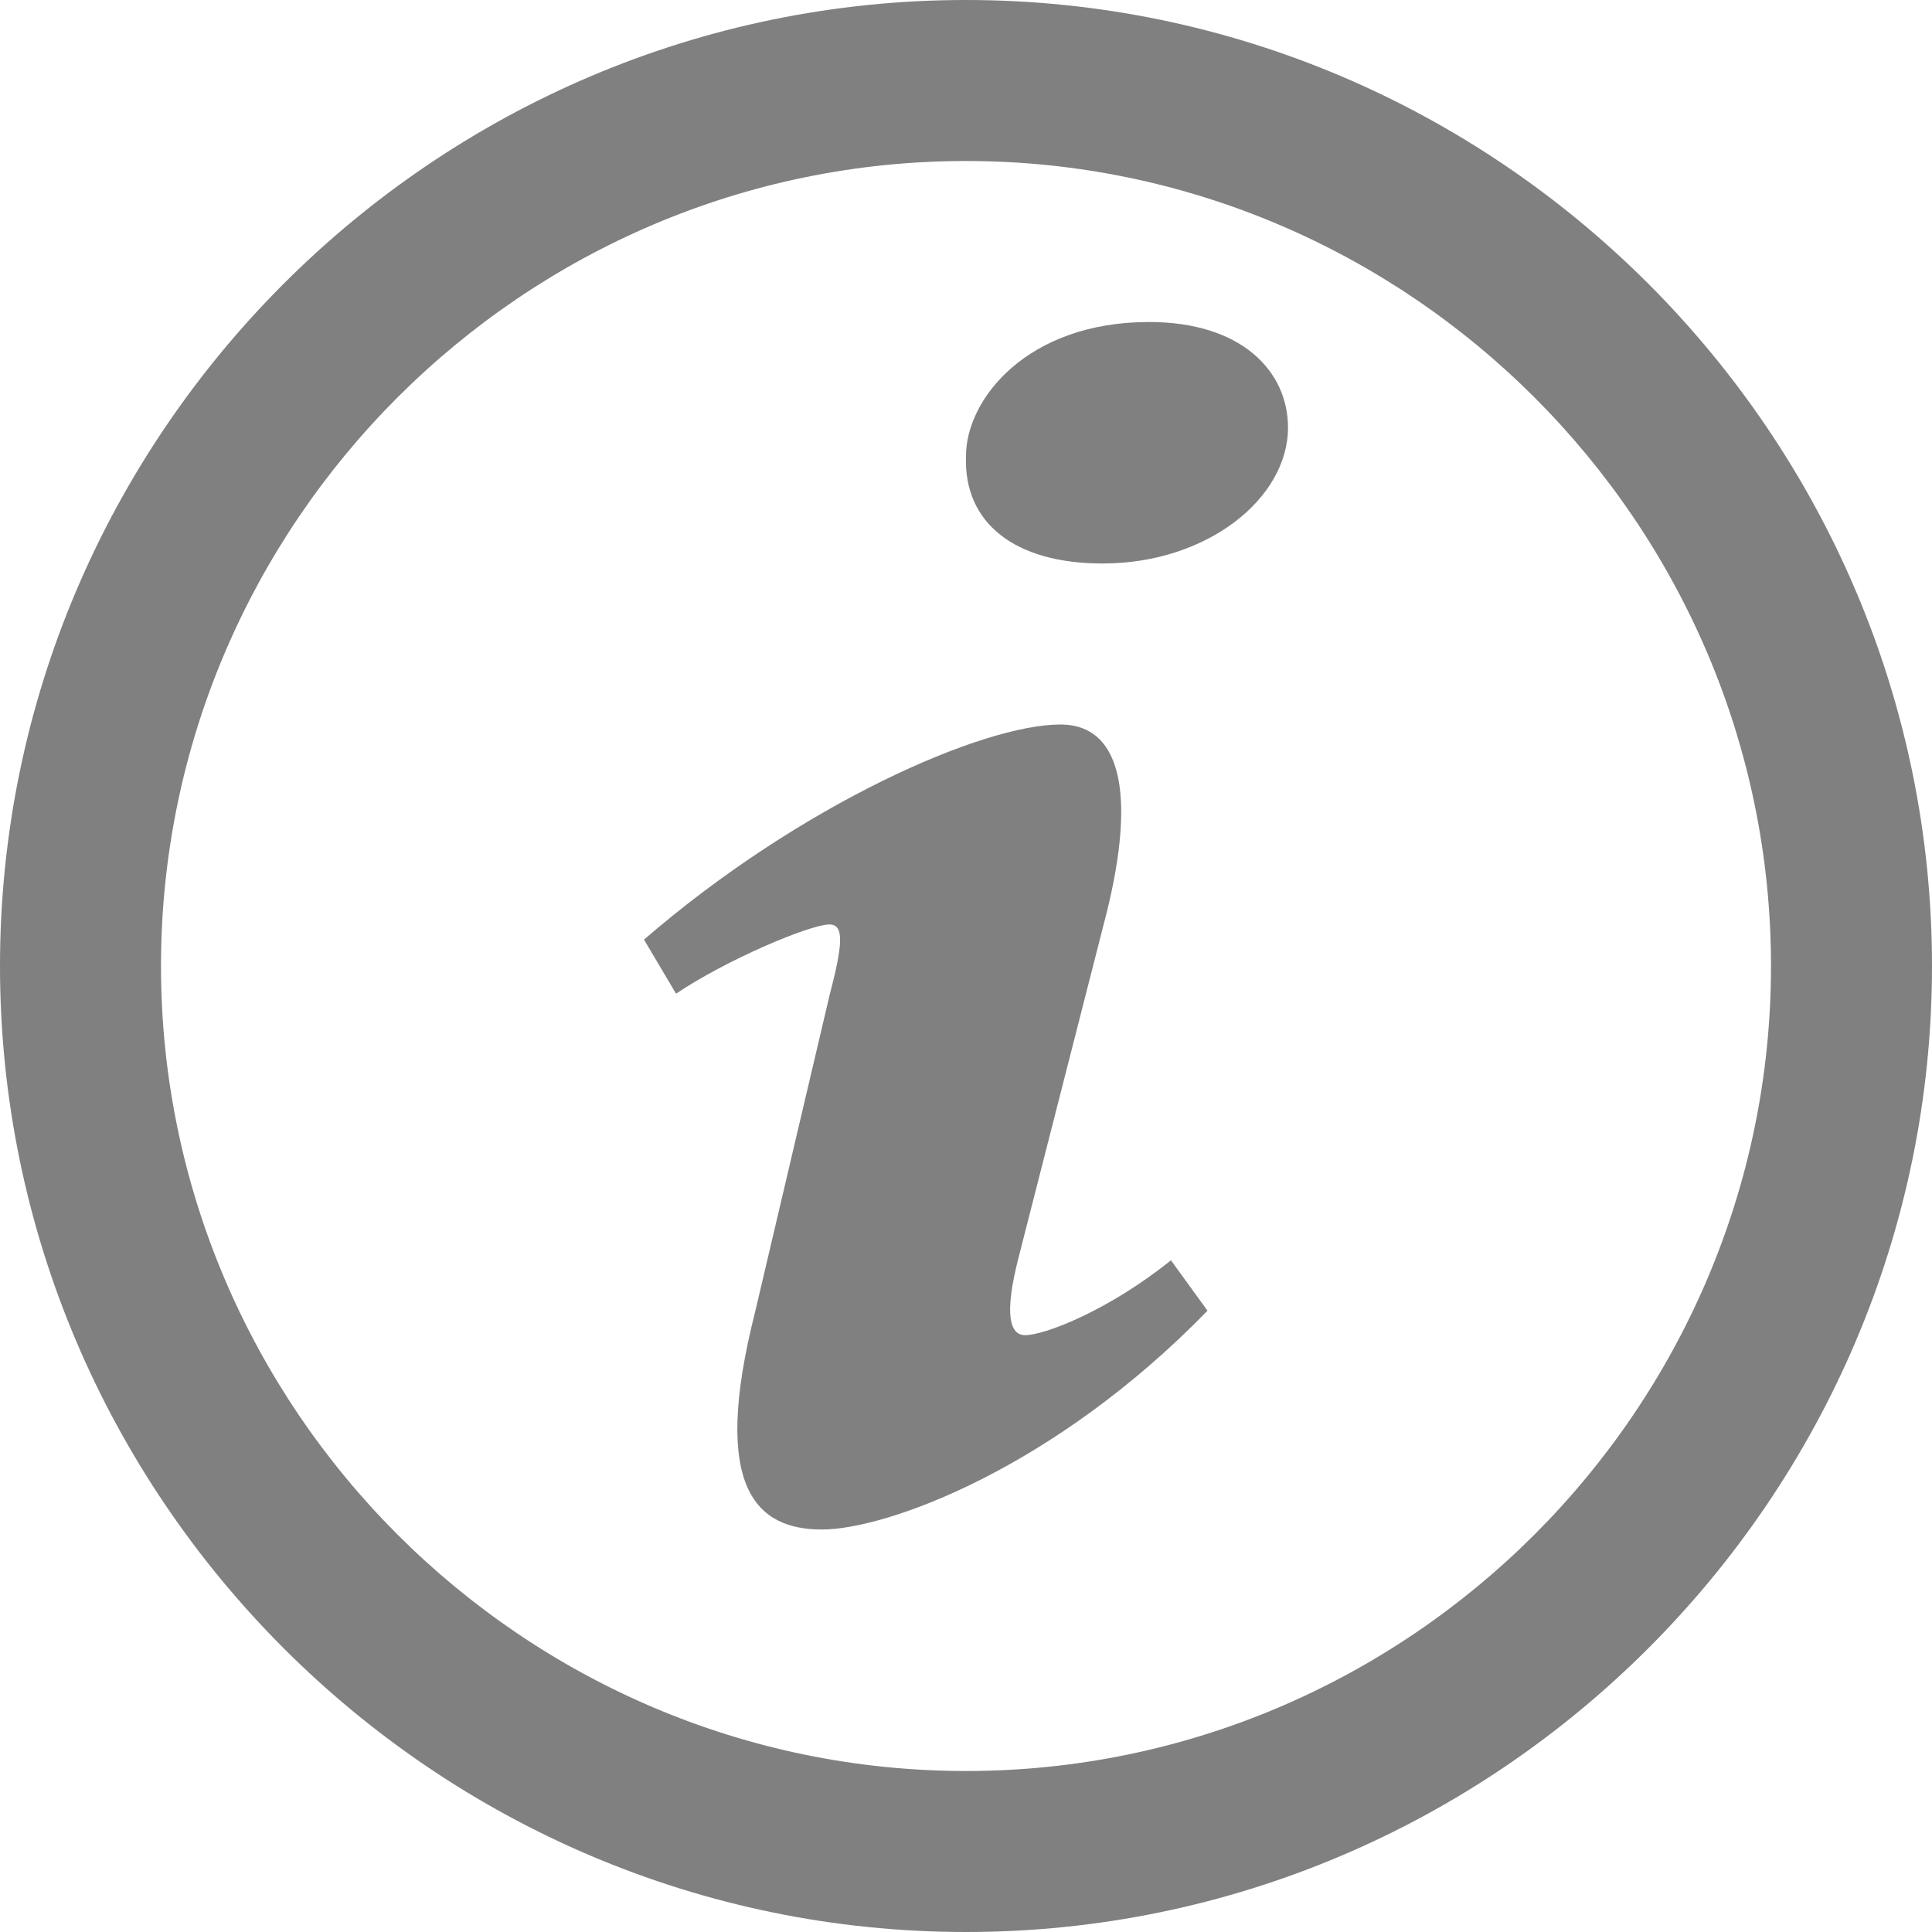
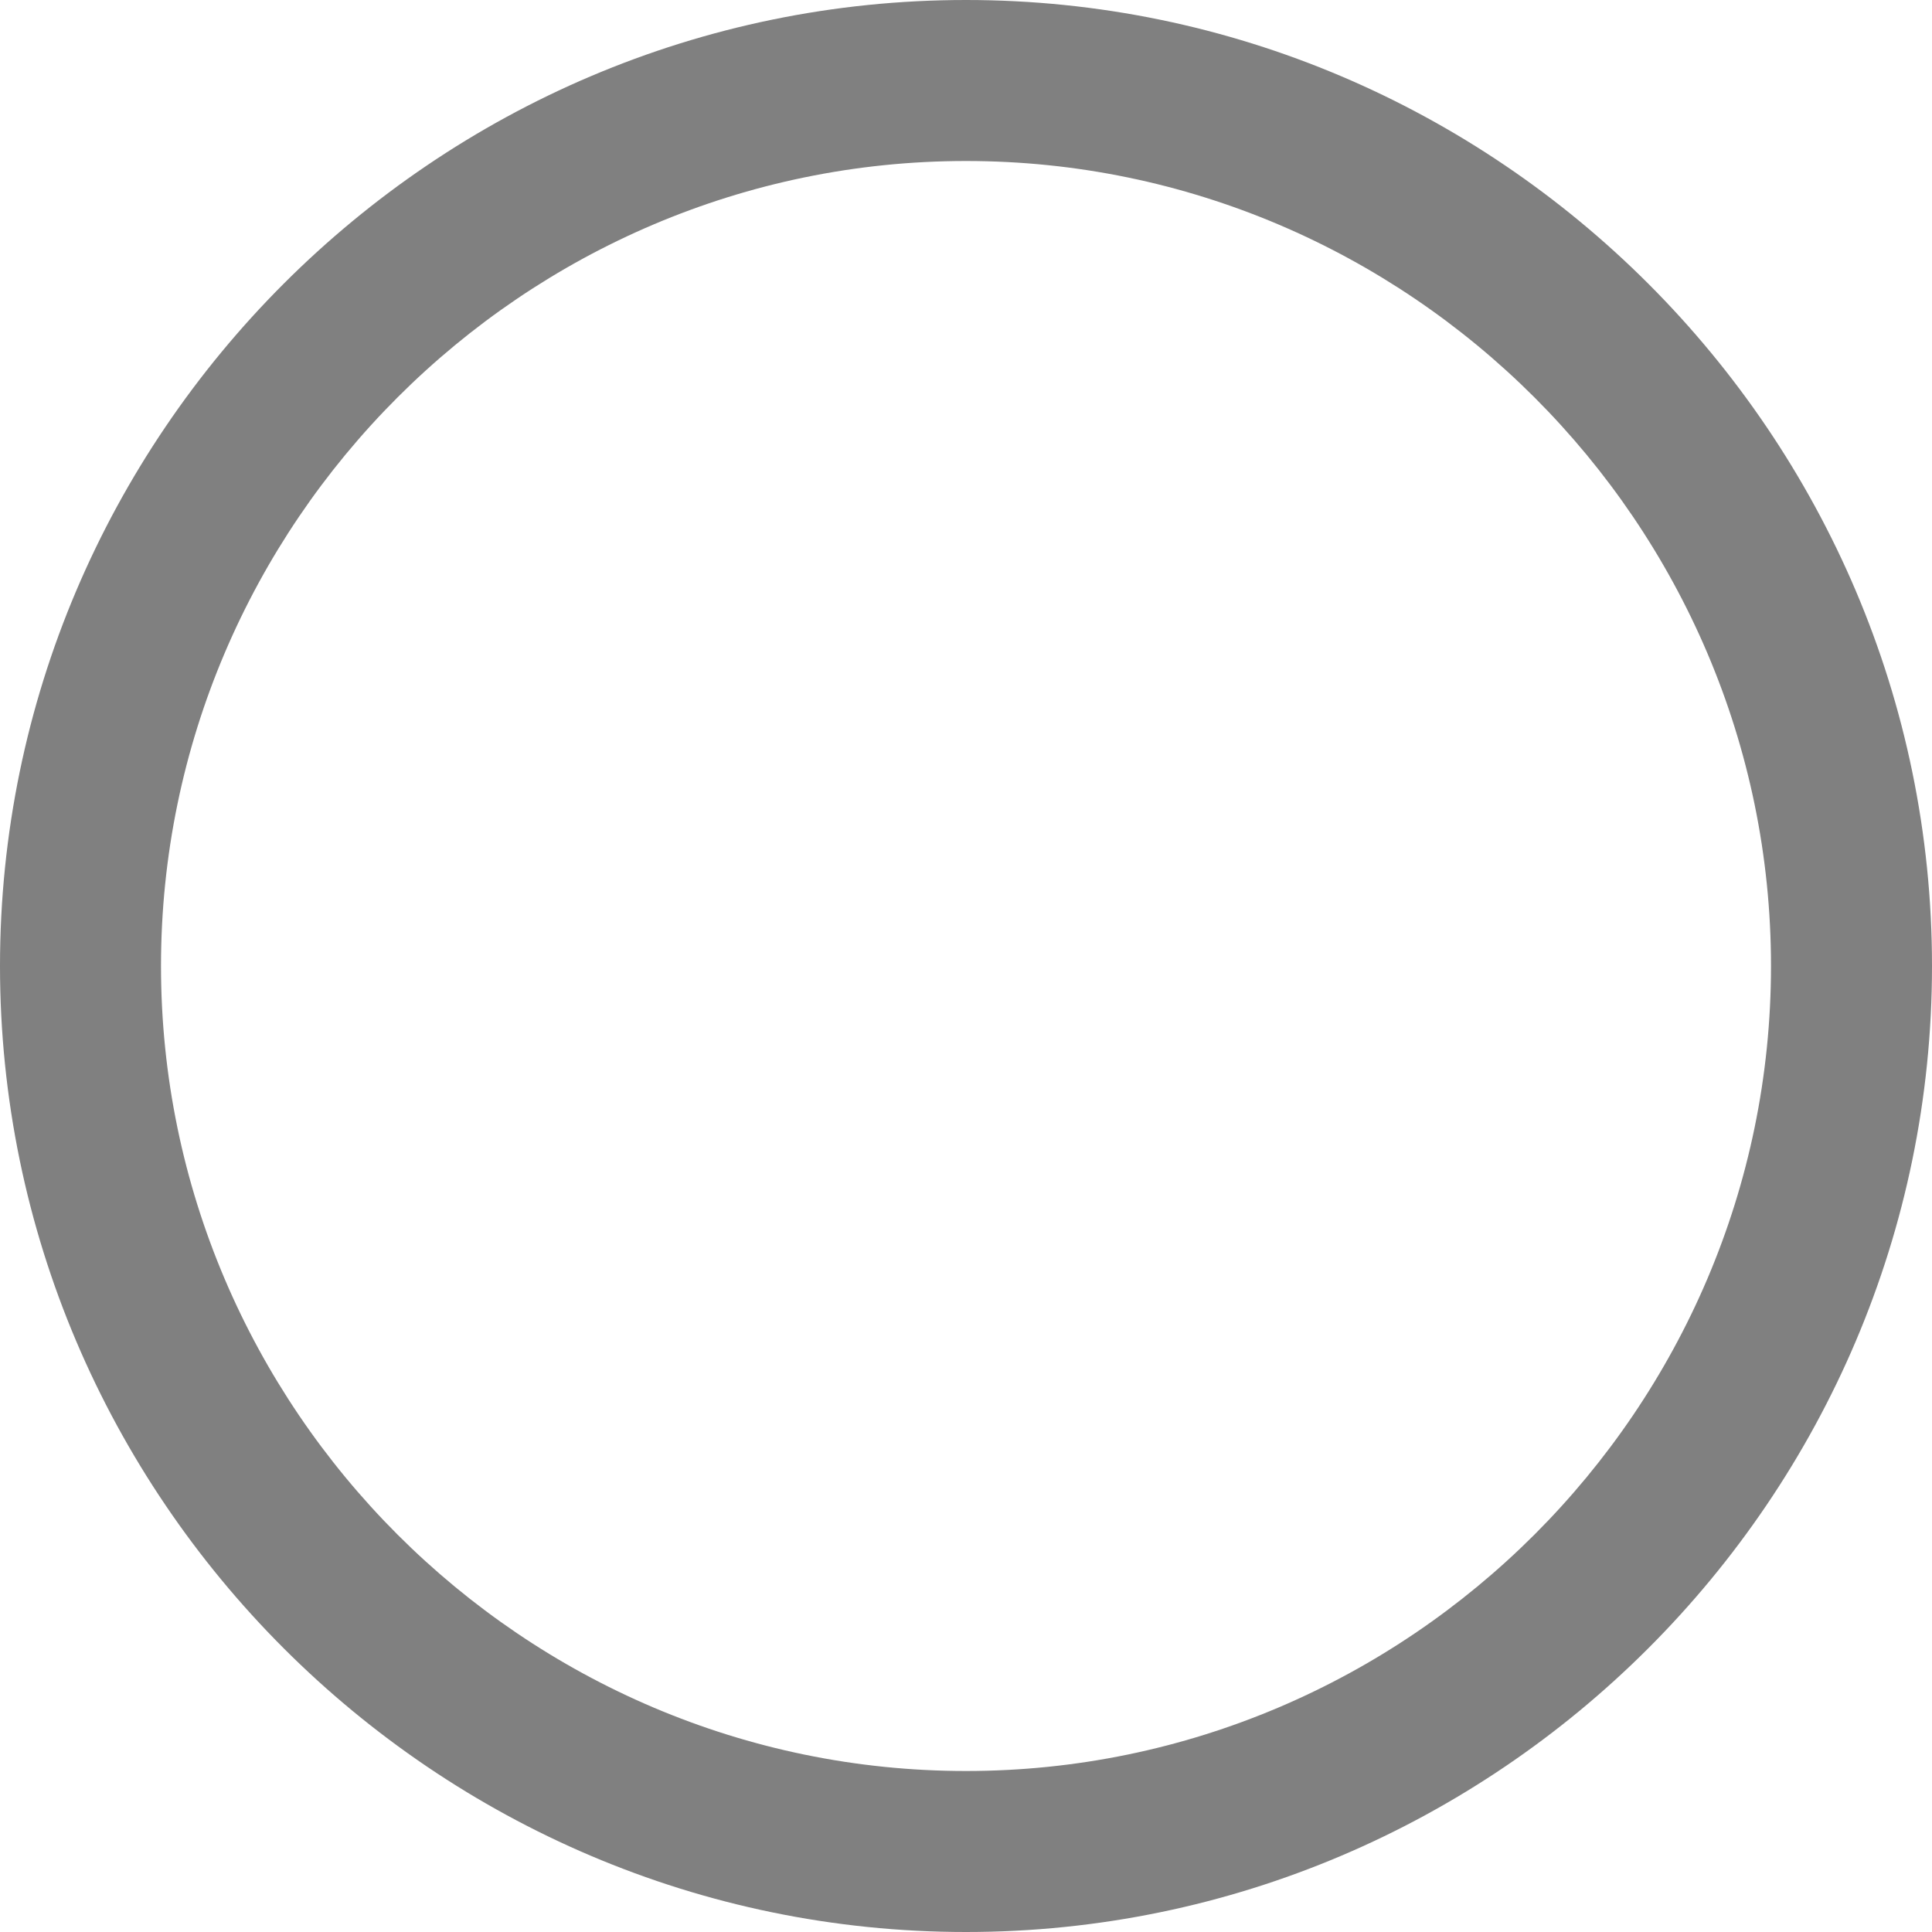
<svg xmlns="http://www.w3.org/2000/svg" width="12px" height="12px" viewBox="0 0 12 12" version="1.1">
  <g id="surface1">
    <path style=" stroke:none;fill-rule:nonzero;fill:rgb(50.196%,50.196%,50.196%);fill-opacity:1;" d="M 6 12 C 2.699 12 0 9.301 0 6 C 0 2.699 2.699 0 6 0 C 9.301 0 12 2.699 12 6 C 12 9.301 9.301 12 6 12 Z M 6 1 C 3.25 1 1 3.25 1 6 C 1 8.75 3.25 11 6 11 C 8.75 11 11 8.75 11 6 C 11 3.25 8.75 1 6 1 Z M 6 1 " />
-     <path style=" stroke:none;fill-rule:nonzero;fill:rgb(50.196%,50.196%,50.196%);fill-opacity:1;" d="M 7.137 2 C 7.711 2 8 2.305 8 2.656 C 8 3.094 7.5 3.5 6.848 3.5 C 6.305 3.5 5.984 3.25 6 2.832 C 6 2.48 6.379 2 7.137 2 Z M 5.105 9.5 C 4.703 9.5 4.41 9.25 4.691 8.145 L 5.152 6.184 C 5.234 5.871 5.246 5.742 5.152 5.742 C 5.031 5.742 4.512 5.961 4.199 6.172 L 4 5.836 C 4.977 4.992 6.105 4.5 6.586 4.5 C 6.988 4.5 7.055 4.988 6.855 5.742 L 6.328 7.805 C 6.234 8.168 6.273 8.293 6.367 8.293 C 6.488 8.293 6.883 8.141 7.273 7.828 L 7.5 8.141 C 6.547 9.121 5.508 9.5 5.105 9.5 Z M 5.105 9.5 " />
  </g>
</svg>